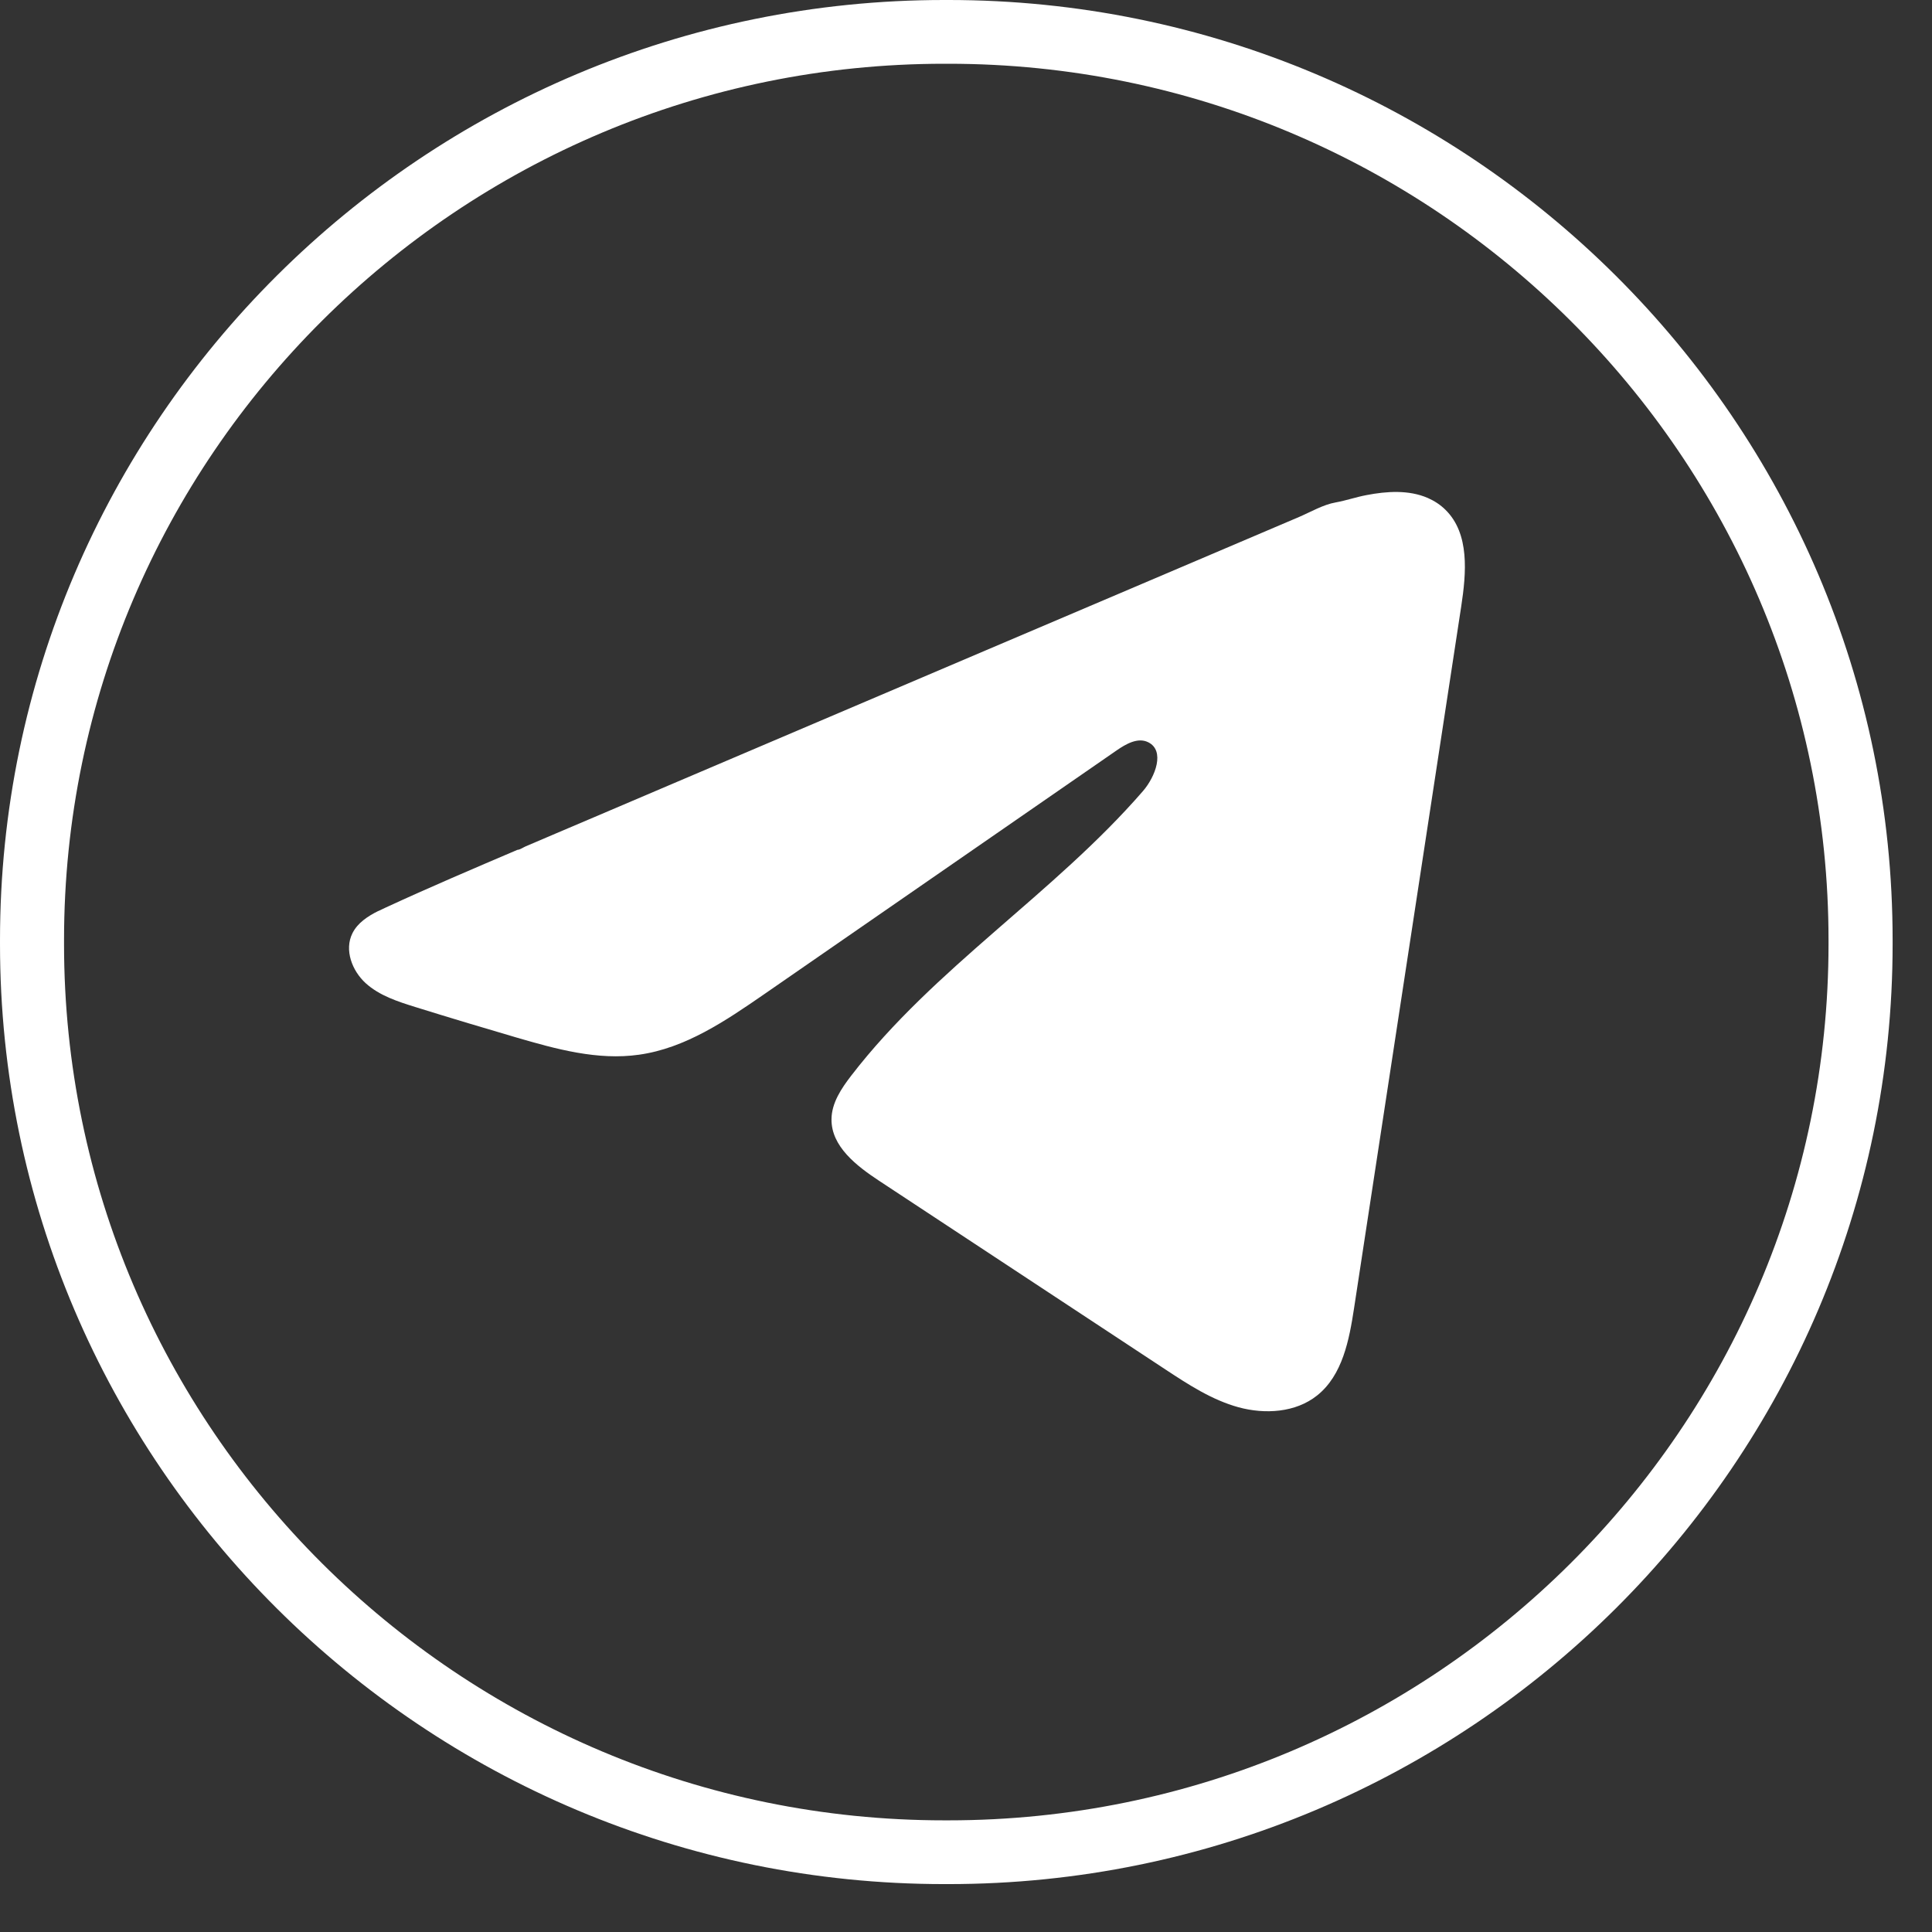
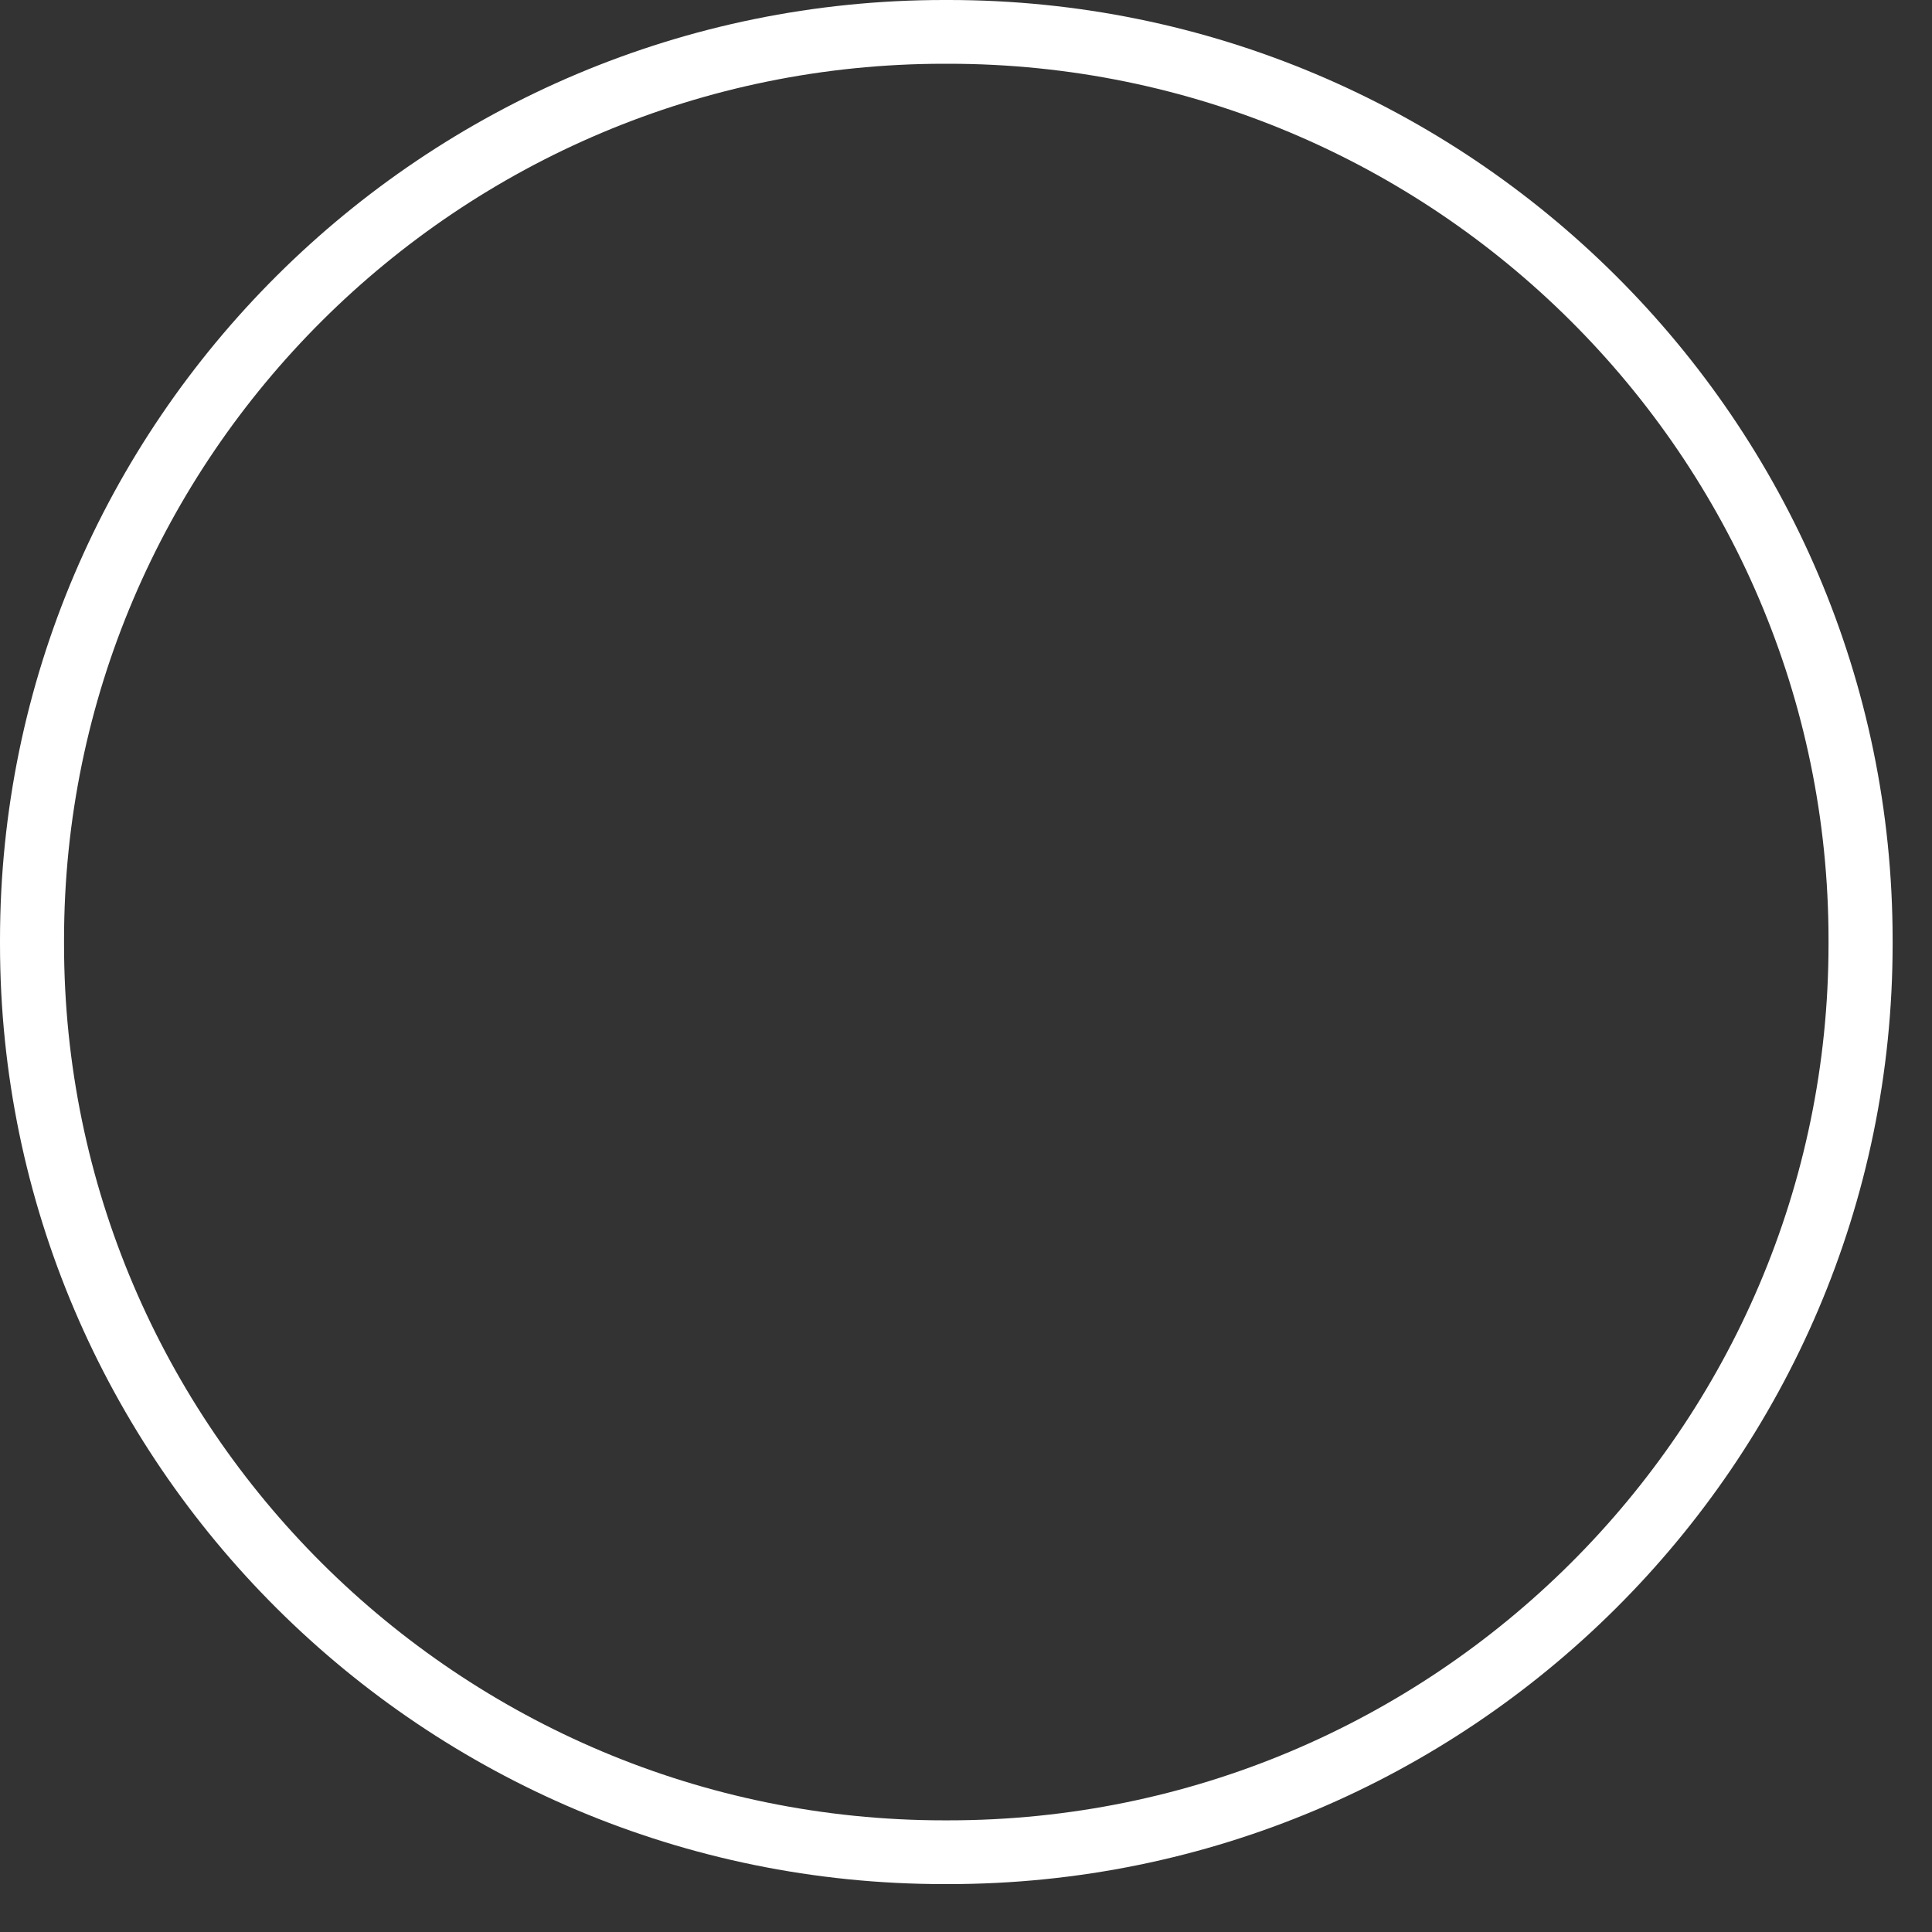
<svg xmlns="http://www.w3.org/2000/svg" fill="none" height="100%" overflow="visible" preserveAspectRatio="none" style="display: block;" viewBox="0 0 34 34" width="100%">
  <rect x="0" y="0" width="34" height="34" fill="#333333" stroke="none" />
  <g id="Group">
    <path d="M16.69 33.157H16.617C7.454 33.157 4.57764e-05 25.736 4.57764e-05 16.615L4.57764e-05 16.542C4.57764e-05 7.421 7.454 -2.86102e-05 16.617 -2.86102e-05L16.69 -2.86102e-05C25.852 -2.86102e-05 33.307 7.421 33.307 16.542V16.615C33.307 25.736 25.852 33.157 16.69 33.157ZM16.617 1.122C8.076 1.122 1.127 8.039 1.127 16.542V16.615C1.127 25.118 8.076 32.035 16.617 32.035H16.69C25.231 32.035 32.179 25.118 32.179 16.615V16.542C32.179 8.039 25.231 1.122 16.69 1.122H16.617Z" fill="white" id="Vector" />
-     <path d="M6.658 16.033C6.704 16.01 6.749 15.989 6.793 15.969C7.557 15.616 8.332 15.286 9.105 14.956C9.147 14.956 9.217 14.908 9.256 14.892C9.316 14.867 9.376 14.842 9.435 14.816C9.55 14.767 9.665 14.718 9.779 14.669C10.009 14.571 10.238 14.474 10.468 14.376C10.927 14.181 11.386 13.986 11.845 13.789C12.762 13.399 13.681 13.007 14.599 12.616C15.517 12.226 16.435 11.834 17.353 11.443C18.271 11.053 19.189 10.661 20.107 10.271C21.025 9.88 21.944 9.488 22.861 9.098C23.066 9.01 23.287 8.88 23.505 8.842C23.689 8.809 23.868 8.746 24.053 8.712C24.404 8.645 24.79 8.618 25.126 8.763C25.242 8.814 25.35 8.884 25.439 8.973C25.865 9.393 25.805 10.082 25.715 10.672C25.087 14.787 24.459 18.902 23.83 23.017C23.744 23.581 23.627 24.201 23.179 24.558C22.801 24.86 22.262 24.893 21.794 24.765C21.326 24.636 20.913 24.366 20.509 24.1C18.83 22.993 17.15 21.887 15.471 20.78C15.072 20.517 14.628 20.174 14.633 19.697C14.635 19.41 14.807 19.154 14.983 18.926C16.442 17.032 18.547 15.729 20.113 13.923C20.334 13.668 20.508 13.208 20.204 13.061C20.024 12.973 19.816 13.092 19.652 13.205C17.582 14.636 15.513 16.069 13.443 17.5C12.768 17.966 12.06 18.447 11.246 18.561C10.518 18.665 9.785 18.462 9.08 18.256C8.489 18.083 7.9 17.906 7.312 17.723C7 17.626 6.678 17.522 6.436 17.303C6.195 17.084 6.056 16.716 6.202 16.424C6.293 16.241 6.47 16.126 6.656 16.032L6.658 16.033Z" fill="white" id="Vector_2" />
  </g>
</svg>